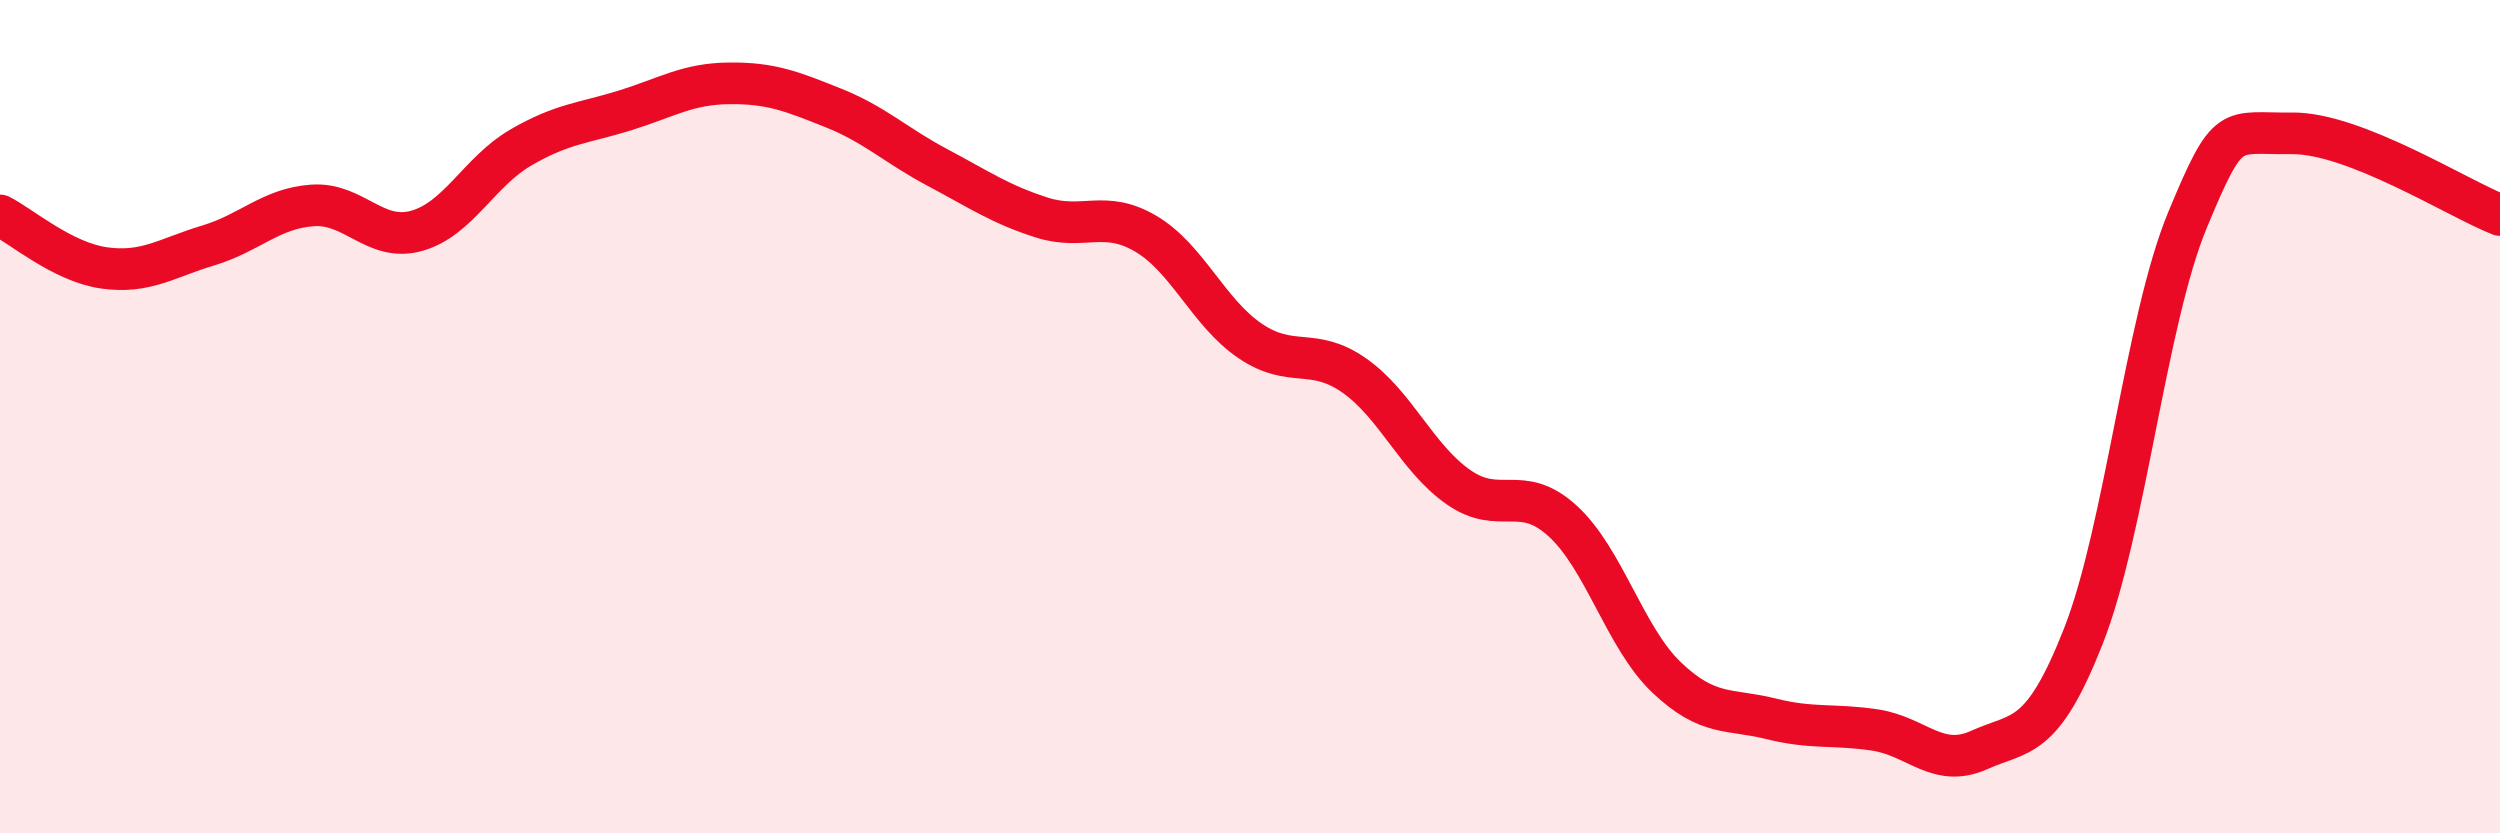
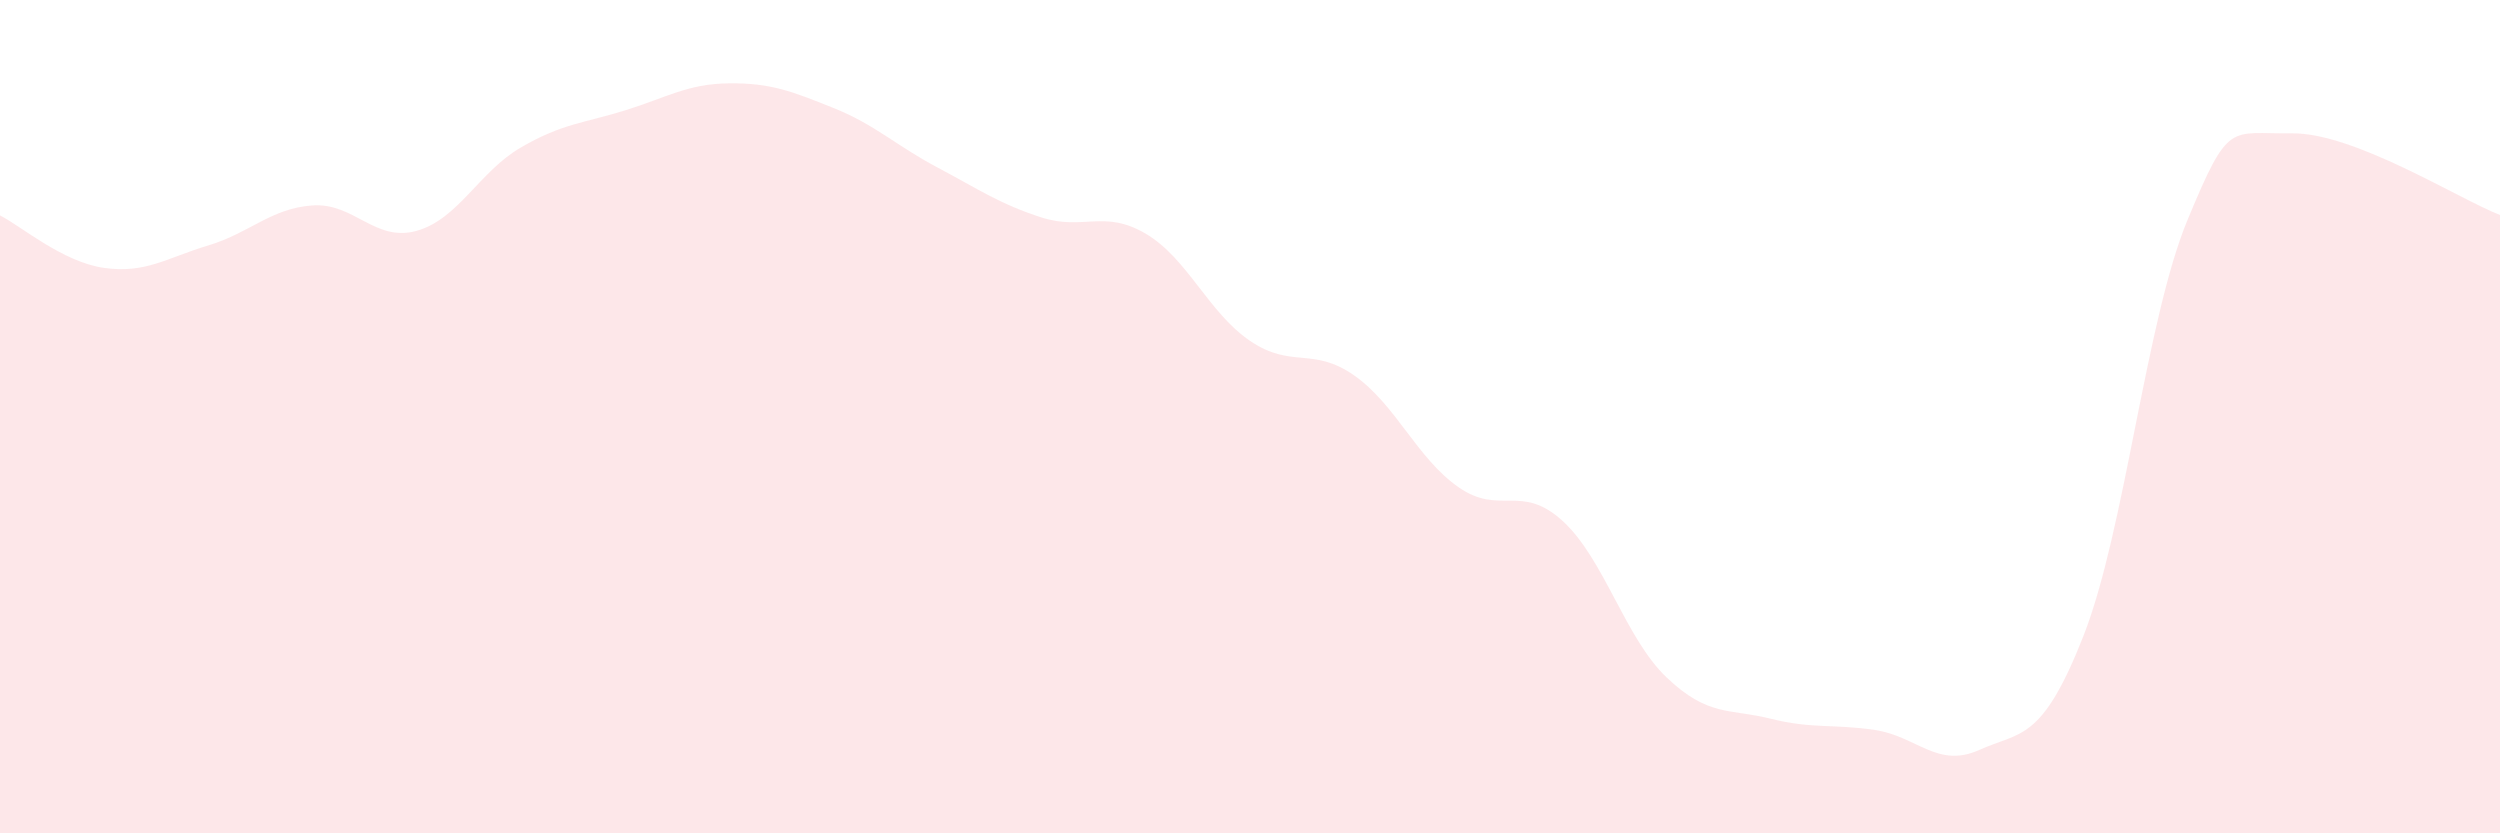
<svg xmlns="http://www.w3.org/2000/svg" width="60" height="20" viewBox="0 0 60 20">
  <path d="M 0,5.17 C 0.5,5.42 1.5,6.29 2.5,6.43 C 3.5,6.57 4,6.19 5,5.89 C 6,5.59 6.5,5 7.5,4.93 C 8.5,4.86 9,5.82 10,5.54 C 11,5.26 11.5,4.12 12.5,3.54 C 13.5,2.96 14,2.96 15,2.65 C 16,2.34 16.5,2.01 17.5,2 C 18.5,1.99 19,2.19 20,2.59 C 21,2.99 21.5,3.49 22.5,4.02 C 23.5,4.55 24,4.9 25,5.22 C 26,5.54 26.5,5.02 27.5,5.61 C 28.5,6.2 29,7.5 30,8.18 C 31,8.86 31.5,8.31 32.5,9.01 C 33.5,9.71 34,10.99 35,11.69 C 36,12.39 36.5,11.59 37.5,12.5 C 38.5,13.41 39,15.31 40,16.26 C 41,17.21 41.5,17 42.5,17.25 C 43.5,17.5 44,17.37 45,17.52 C 46,17.67 46.5,18.45 47.5,18 C 48.5,17.55 49,17.81 50,15.27 C 51,12.73 51.5,7.69 52.5,5.28 C 53.5,2.87 53.5,3.22 55,3.2 C 56.5,3.18 59,4.77 60,5.16L60 20L0 20Z" fill="#EB0A25" opacity="0.1" stroke-linecap="round" stroke-linejoin="round" />
-   <path d="M 0,5.17 C 0.5,5.42 1.5,6.29 2.5,6.43 C 3.5,6.57 4,6.19 5,5.89 C 6,5.59 6.5,5 7.5,4.93 C 8.5,4.86 9,5.82 10,5.54 C 11,5.26 11.5,4.12 12.5,3.54 C 13.5,2.96 14,2.96 15,2.65 C 16,2.34 16.5,2.01 17.5,2 C 18.5,1.99 19,2.19 20,2.59 C 21,2.99 21.5,3.49 22.5,4.02 C 23.5,4.55 24,4.9 25,5.22 C 26,5.54 26.5,5.02 27.5,5.61 C 28.5,6.2 29,7.5 30,8.18 C 31,8.86 31.5,8.31 32.5,9.01 C 33.5,9.71 34,10.99 35,11.69 C 36,12.39 36.5,11.59 37.5,12.5 C 38.5,13.41 39,15.31 40,16.26 C 41,17.21 41.5,17 42.5,17.25 C 43.5,17.5 44,17.37 45,17.52 C 46,17.67 46.5,18.45 47.5,18 C 48.5,17.55 49,17.81 50,15.27 C 51,12.73 51.5,7.69 52.5,5.28 C 53.5,2.87 53.5,3.22 55,3.2 C 56.5,3.18 59,4.77 60,5.16" stroke="#EB0A25" stroke-width="1" fill="none" stroke-linecap="round" stroke-linejoin="round" />
</svg>